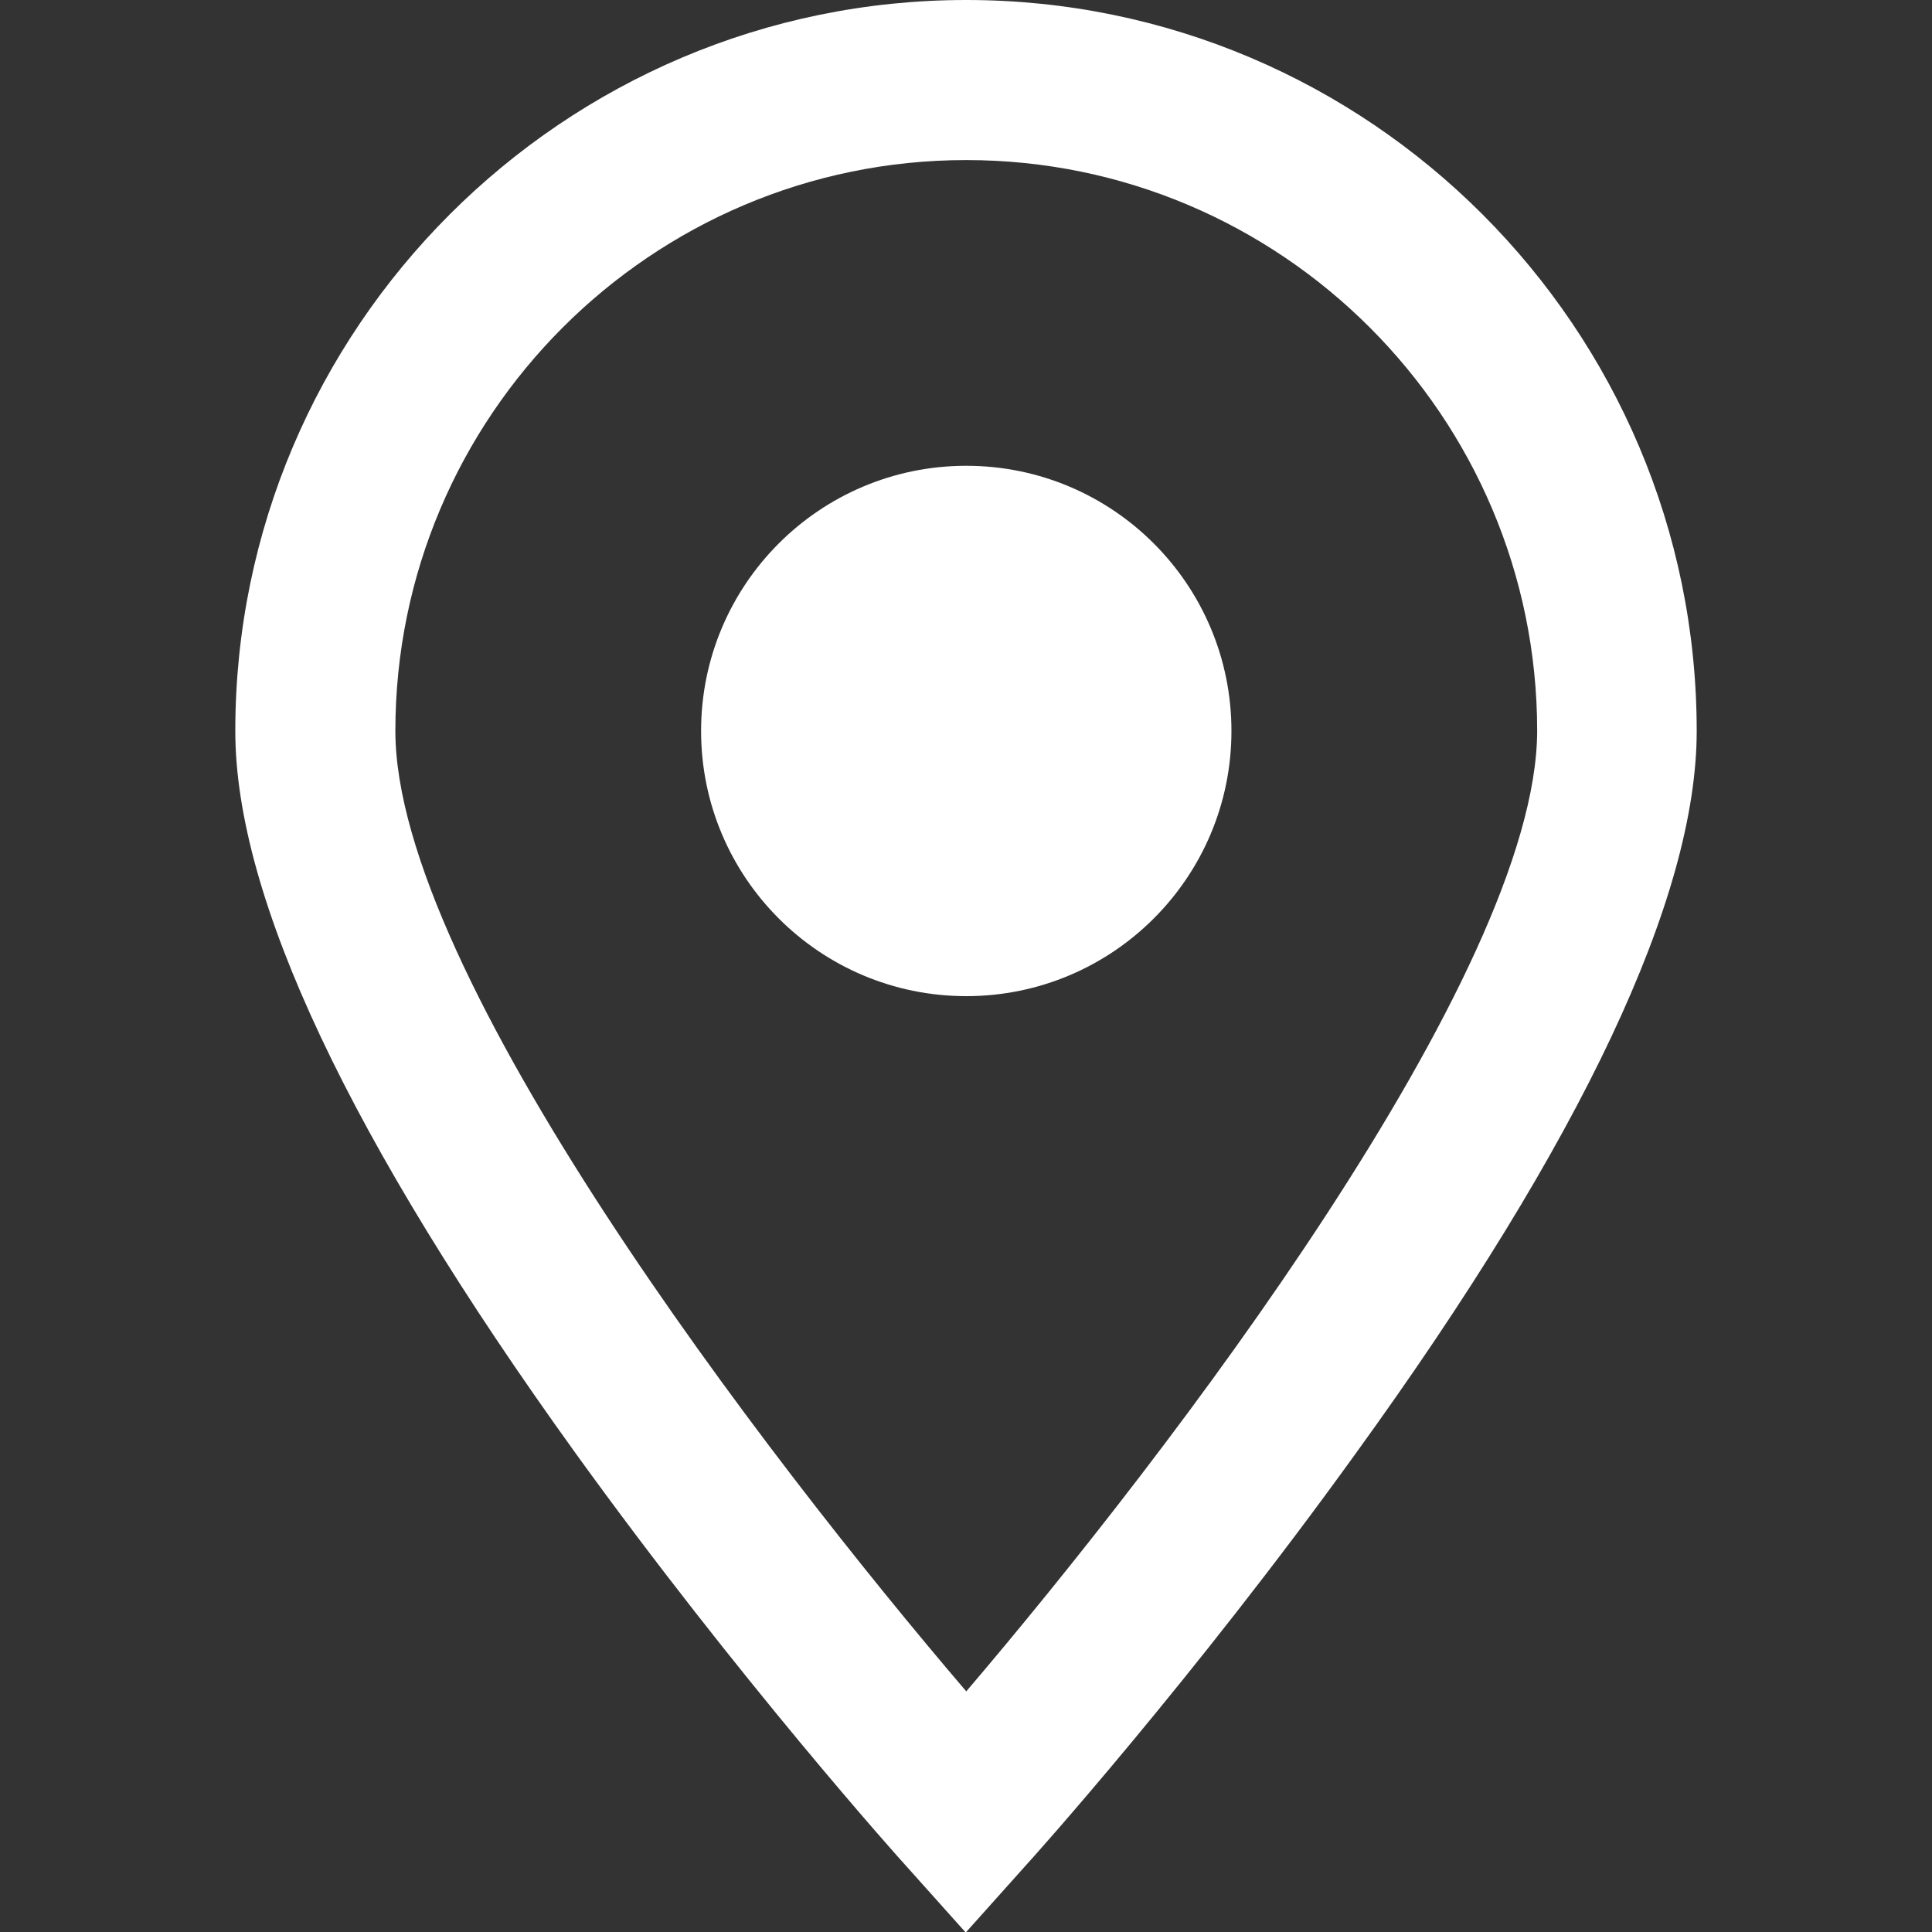
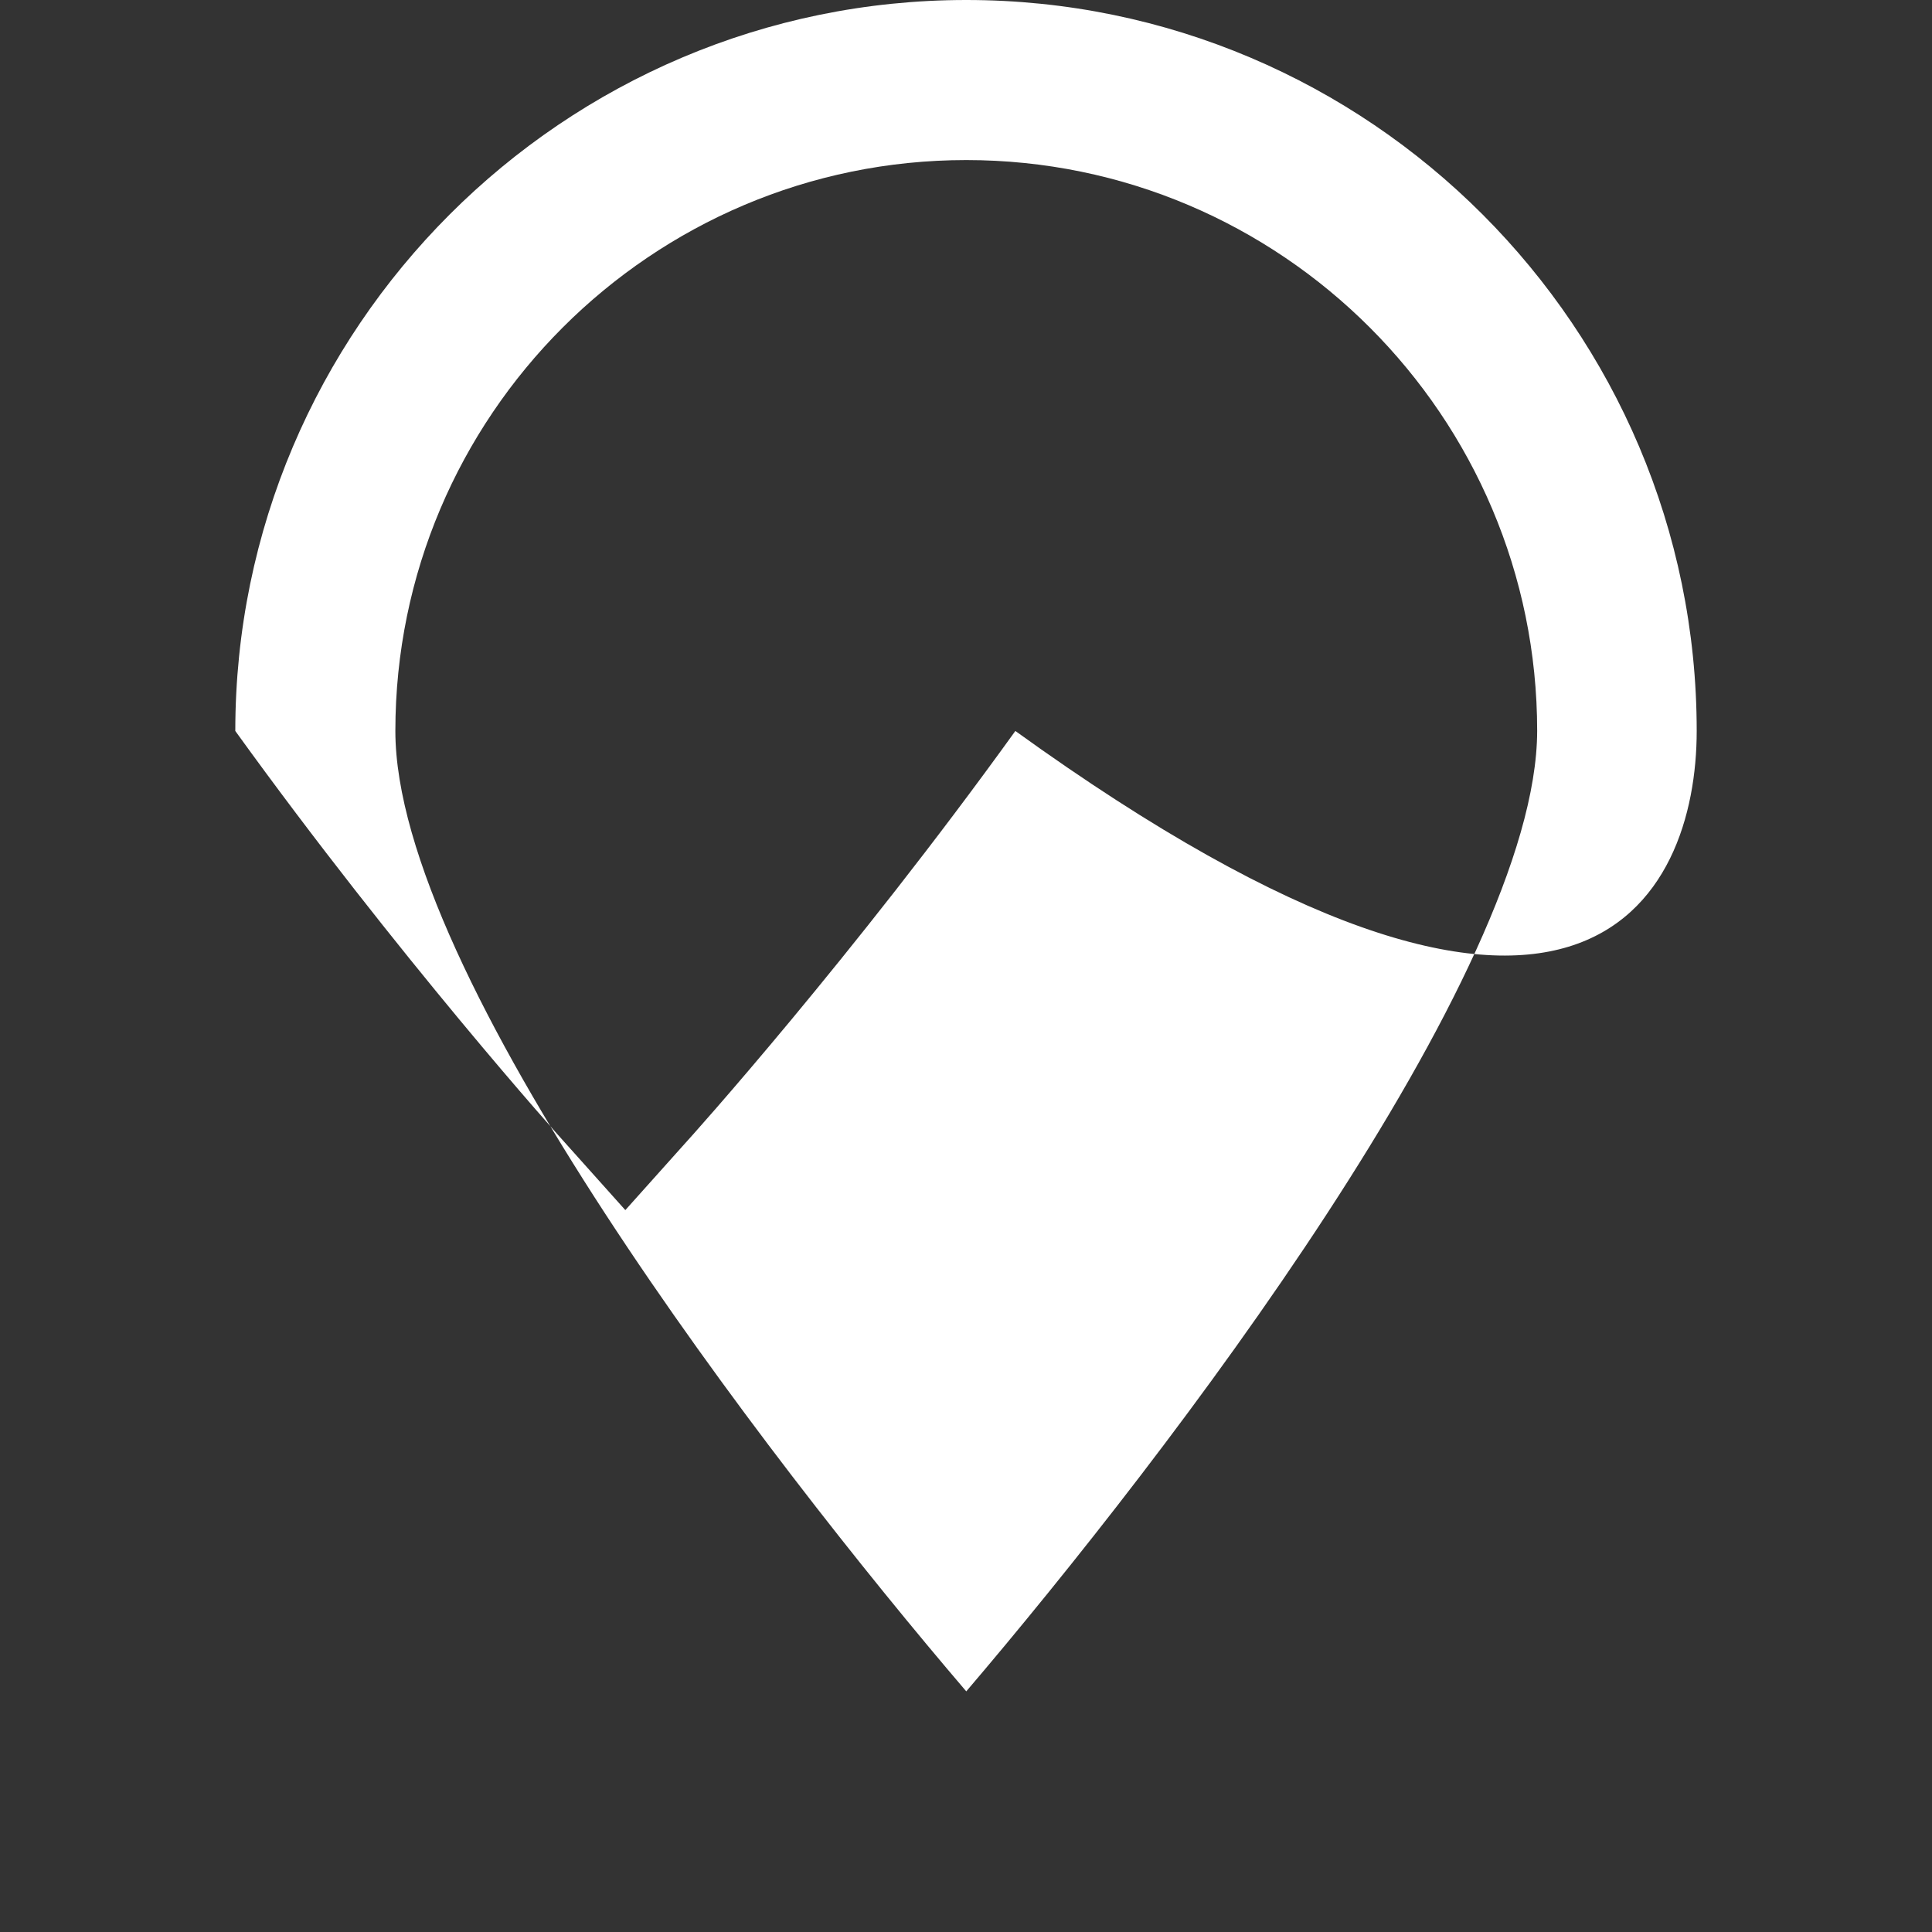
<svg xmlns="http://www.w3.org/2000/svg" version="1.1" id="Layer_1" x="0px" y="0px" viewBox="0 0 362.1 362.1" style="enable-background:new 0 0 362.1 362.1;" xml:space="preserve">
  <rect x="0" y="0" width="362.1" height="362.1" fill="#333333" stroke="none" />
  <style type="text/css">
	.st0{fill:#FFFFFF;}
</style>
  <g>
-     <path class="st0" d="M181.1,0c-75.5,0-137,61.5-137,137c0,31.2,21.5,76.7,63.8,135.4c30.6,42.4,60.7,76,62,77.4l11.1,12.4   l11.1-12.4c1.3-1.4,31.4-34.9,62-77.4C296.6,213.7,318,168.1,318,137C318,61.5,256.6,0,181.1,0z M181.1,317   c-37.7-44.1-107-134.5-107-180c0-59,48-107,107-107s107,48,107,107C288,182.5,218.8,272.8,181.1,317L181.1,317z" />
-     <circle class="st0" cx="181.1" cy="137" r="49.7" />
+     <path class="st0" d="M181.1,0c-75.5,0-137,61.5-137,137c30.6,42.4,60.7,76,62,77.4l11.1,12.4   l11.1-12.4c1.3-1.4,31.4-34.9,62-77.4C296.6,213.7,318,168.1,318,137C318,61.5,256.6,0,181.1,0z M181.1,317   c-37.7-44.1-107-134.5-107-180c0-59,48-107,107-107s107,48,107,107C288,182.5,218.8,272.8,181.1,317L181.1,317z" />
  </g>
</svg>